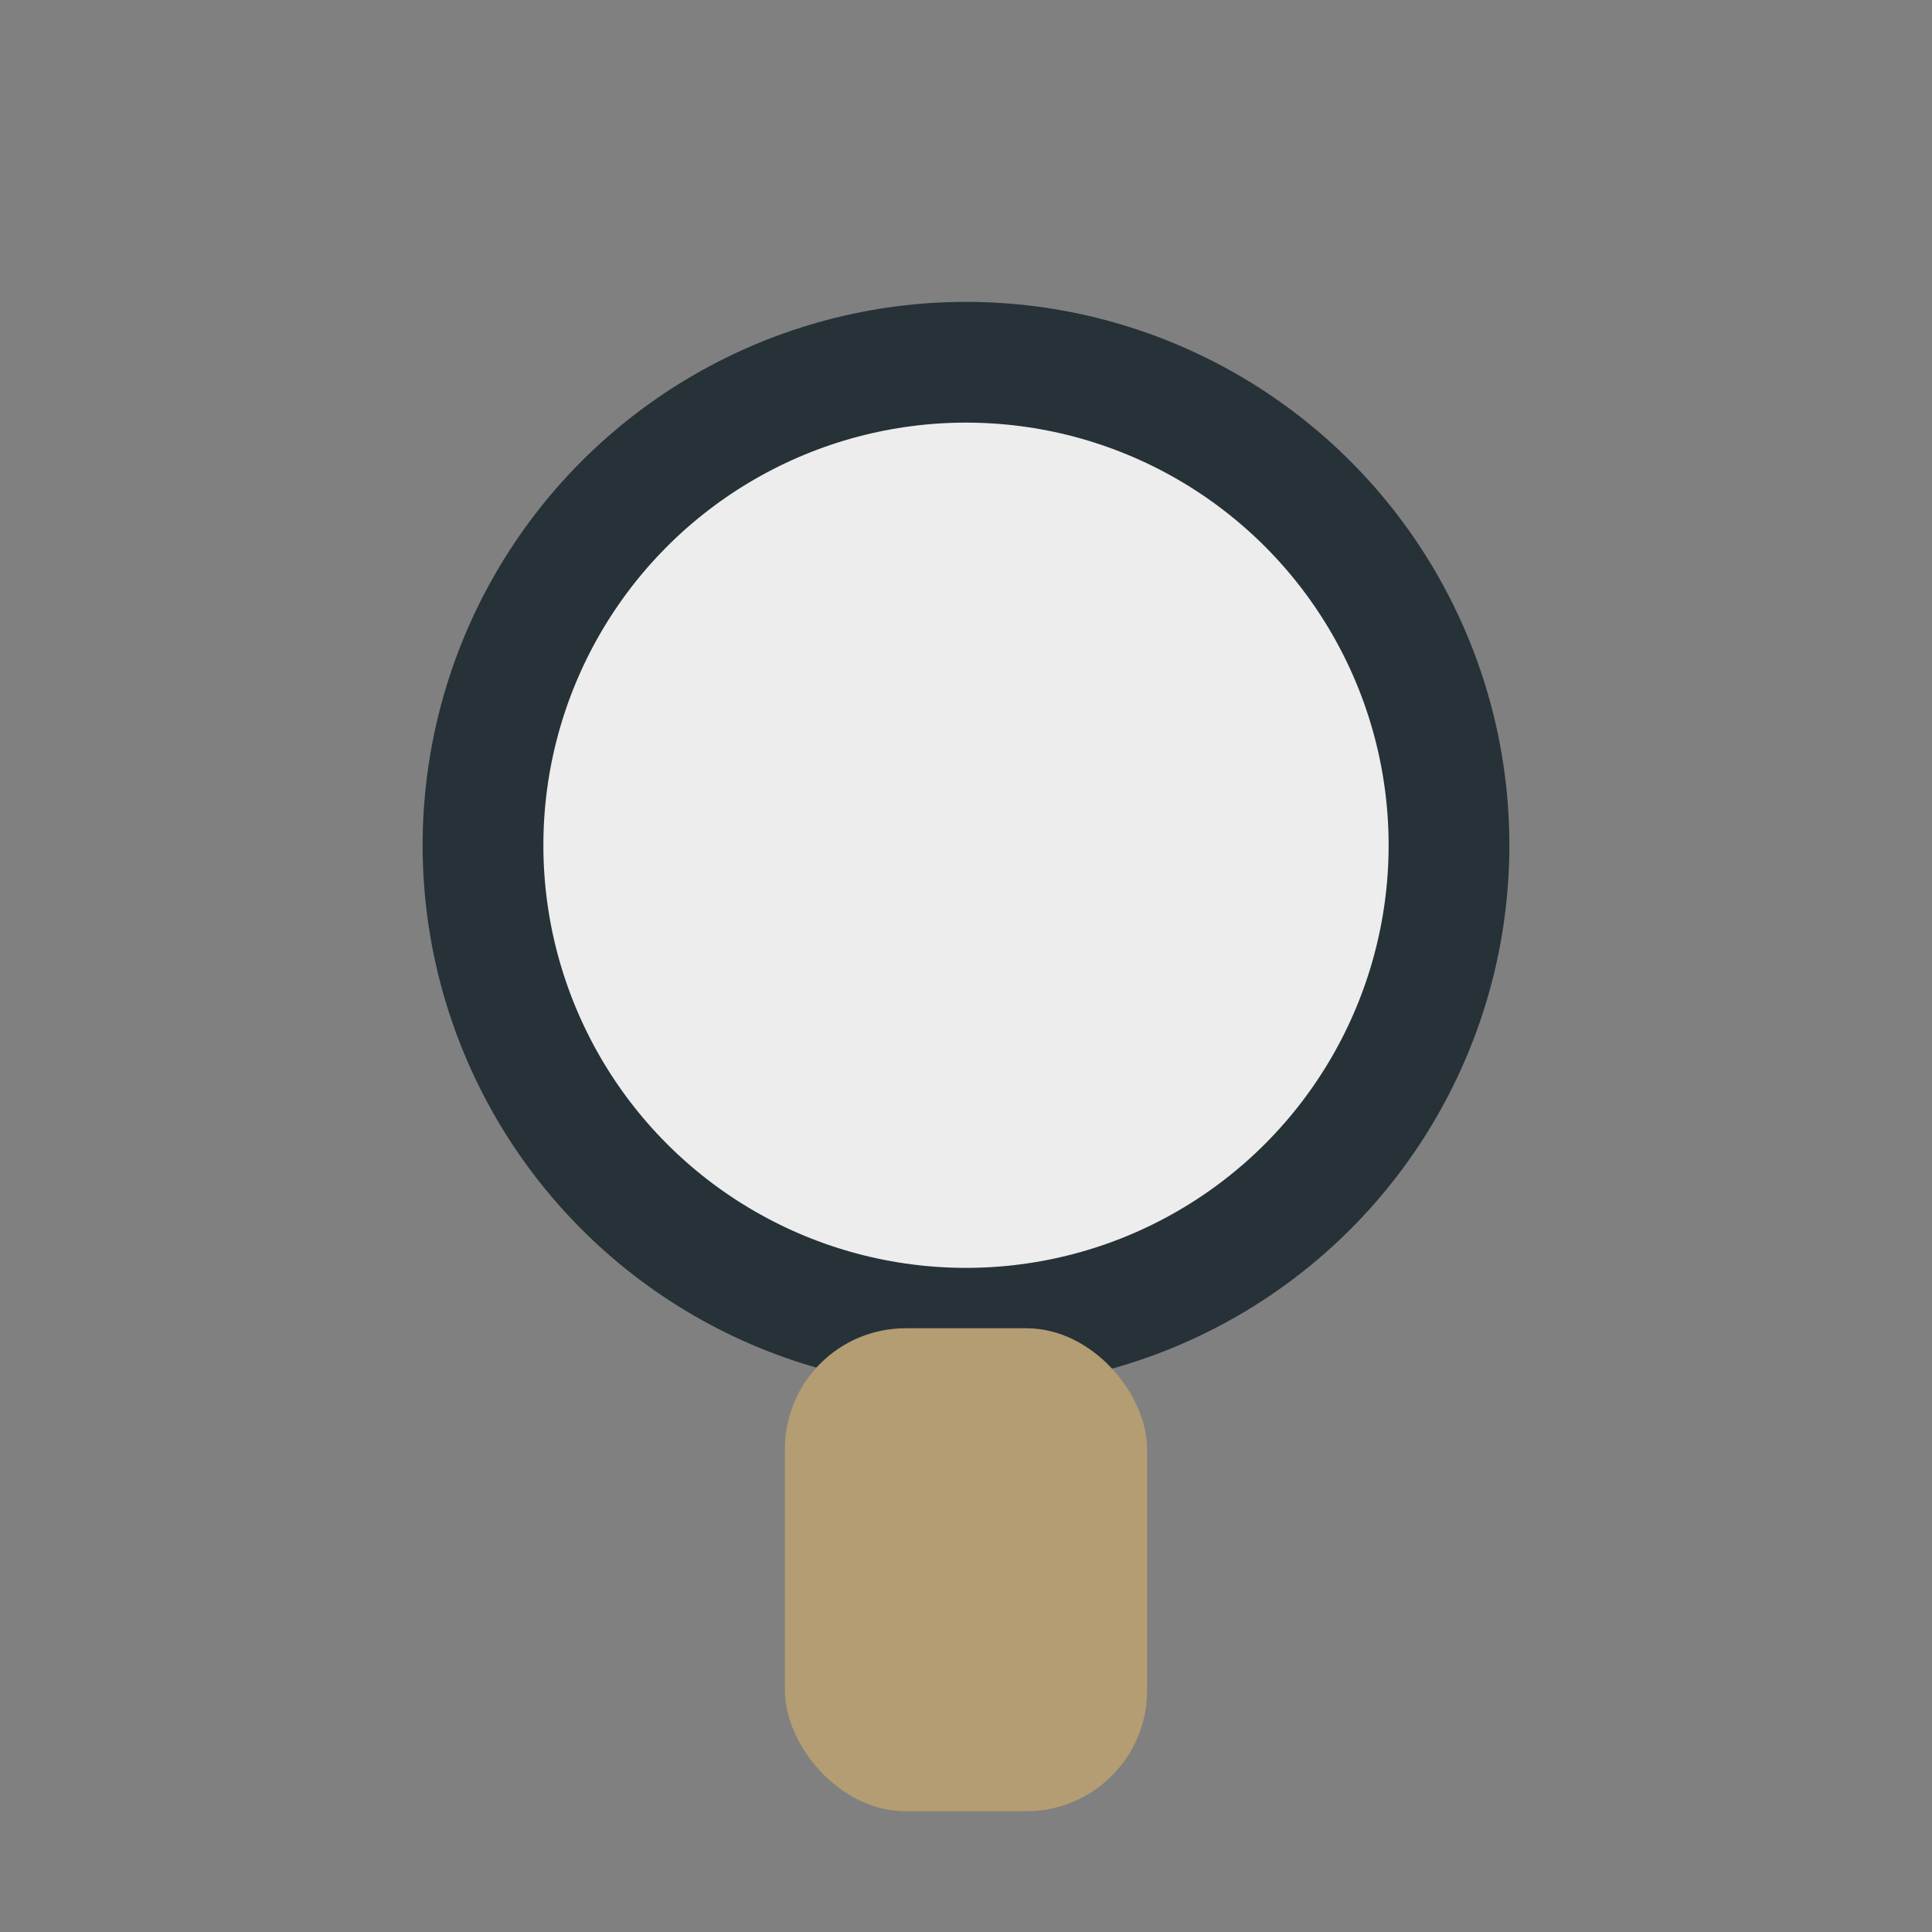
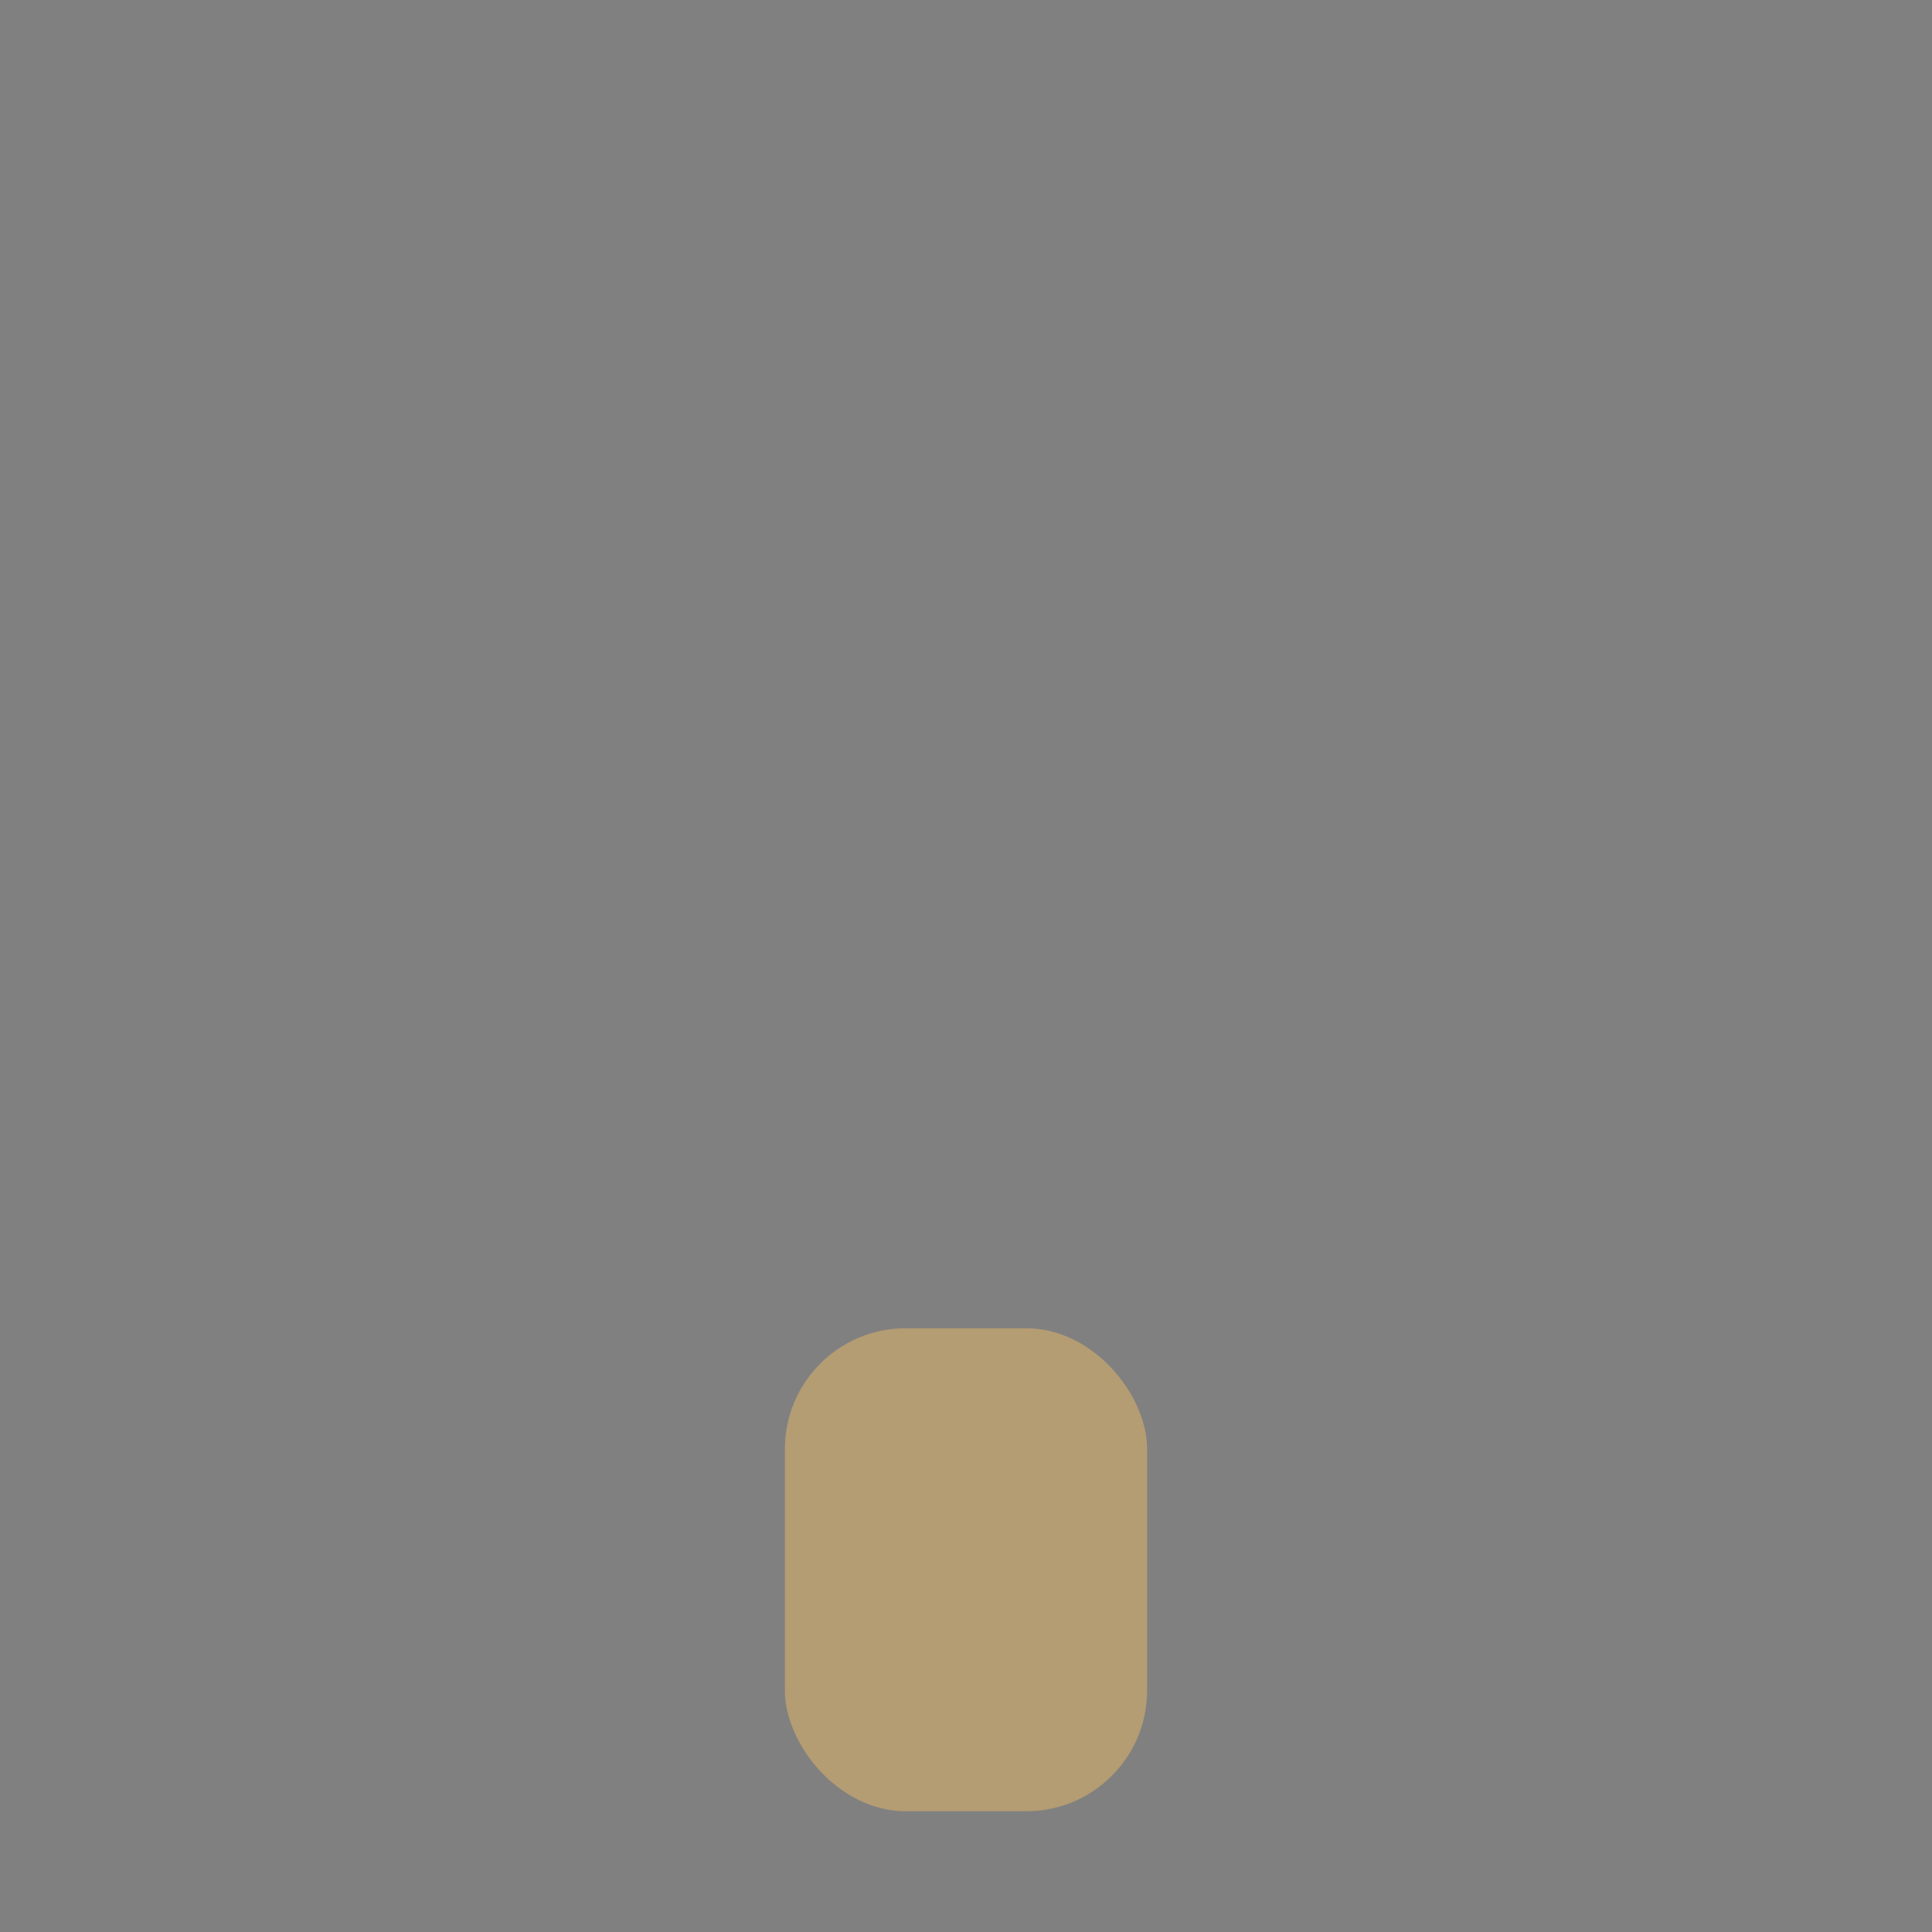
<svg xmlns="http://www.w3.org/2000/svg" width="32" height="32" viewBox="0 0 32 32">
  <rect x="0" y="0" width="32" height="32" fill="#808080" stroke="none" />
-   <circle cx="16" cy="14" r="8" fill="#EDEDED" stroke="#263238" stroke-width="2" />
  <rect x="13" y="22" width="6" height="8" rx="2" fill="#B49C73" />
</svg>